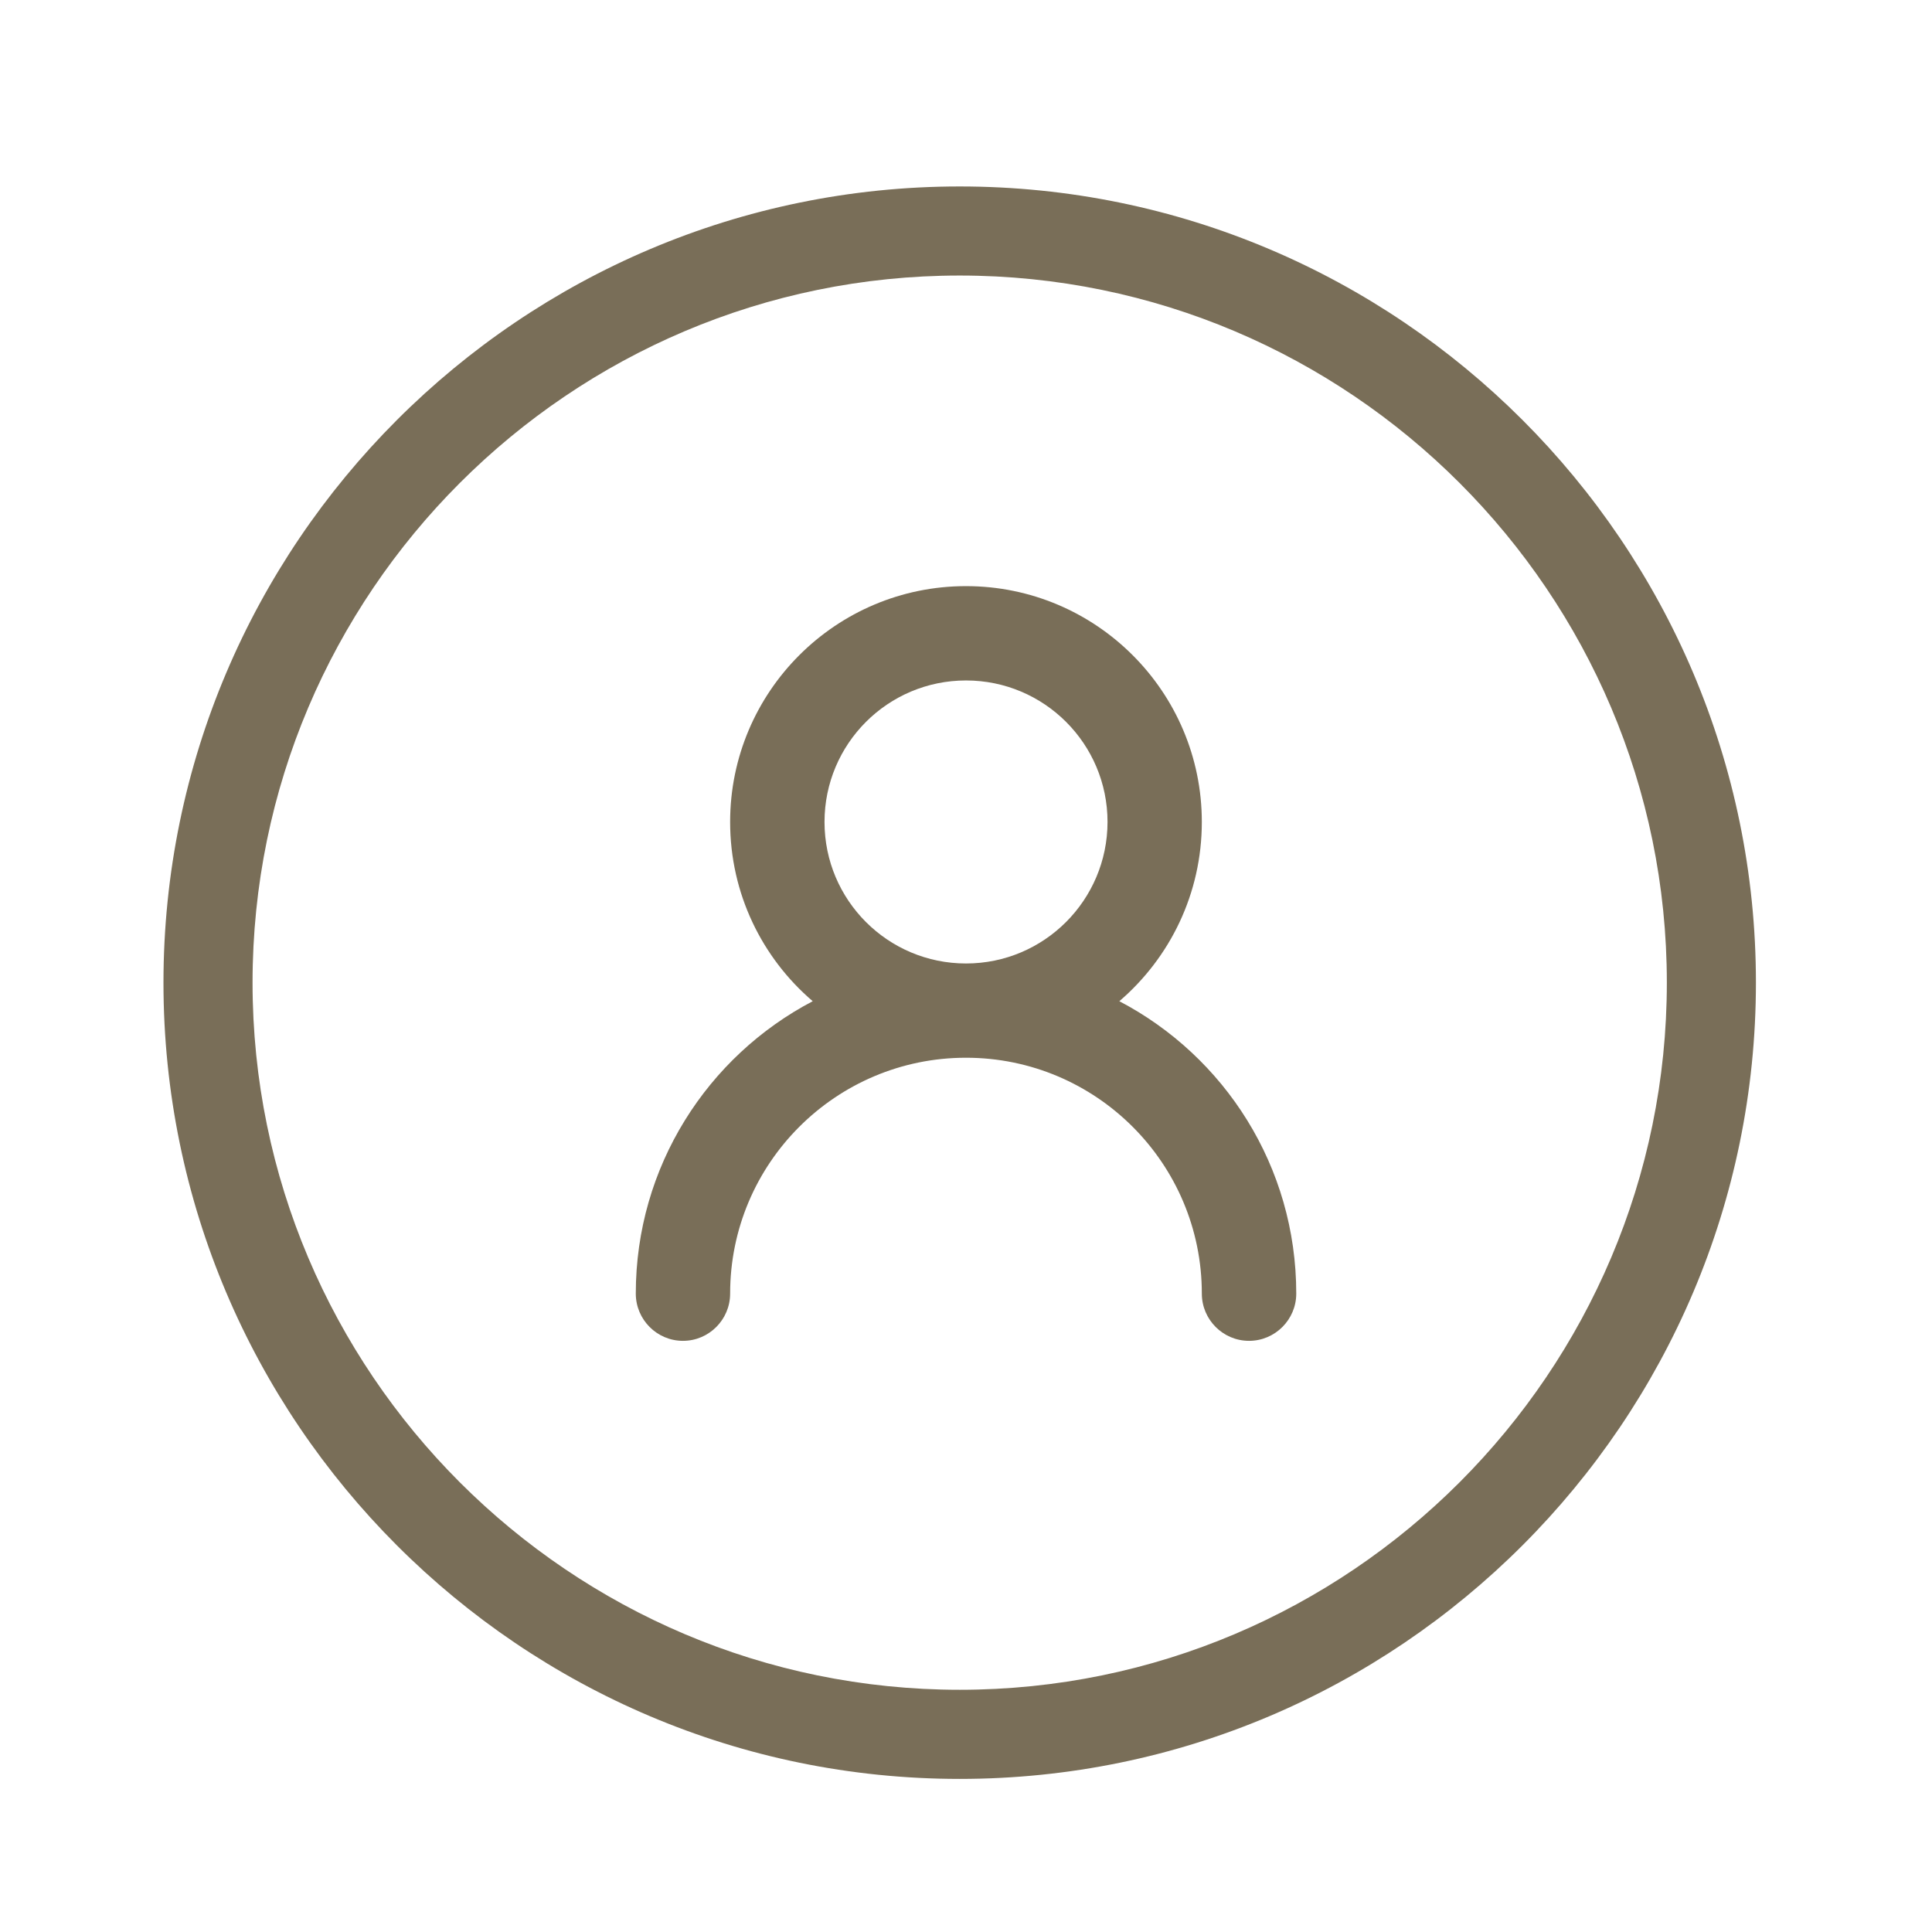
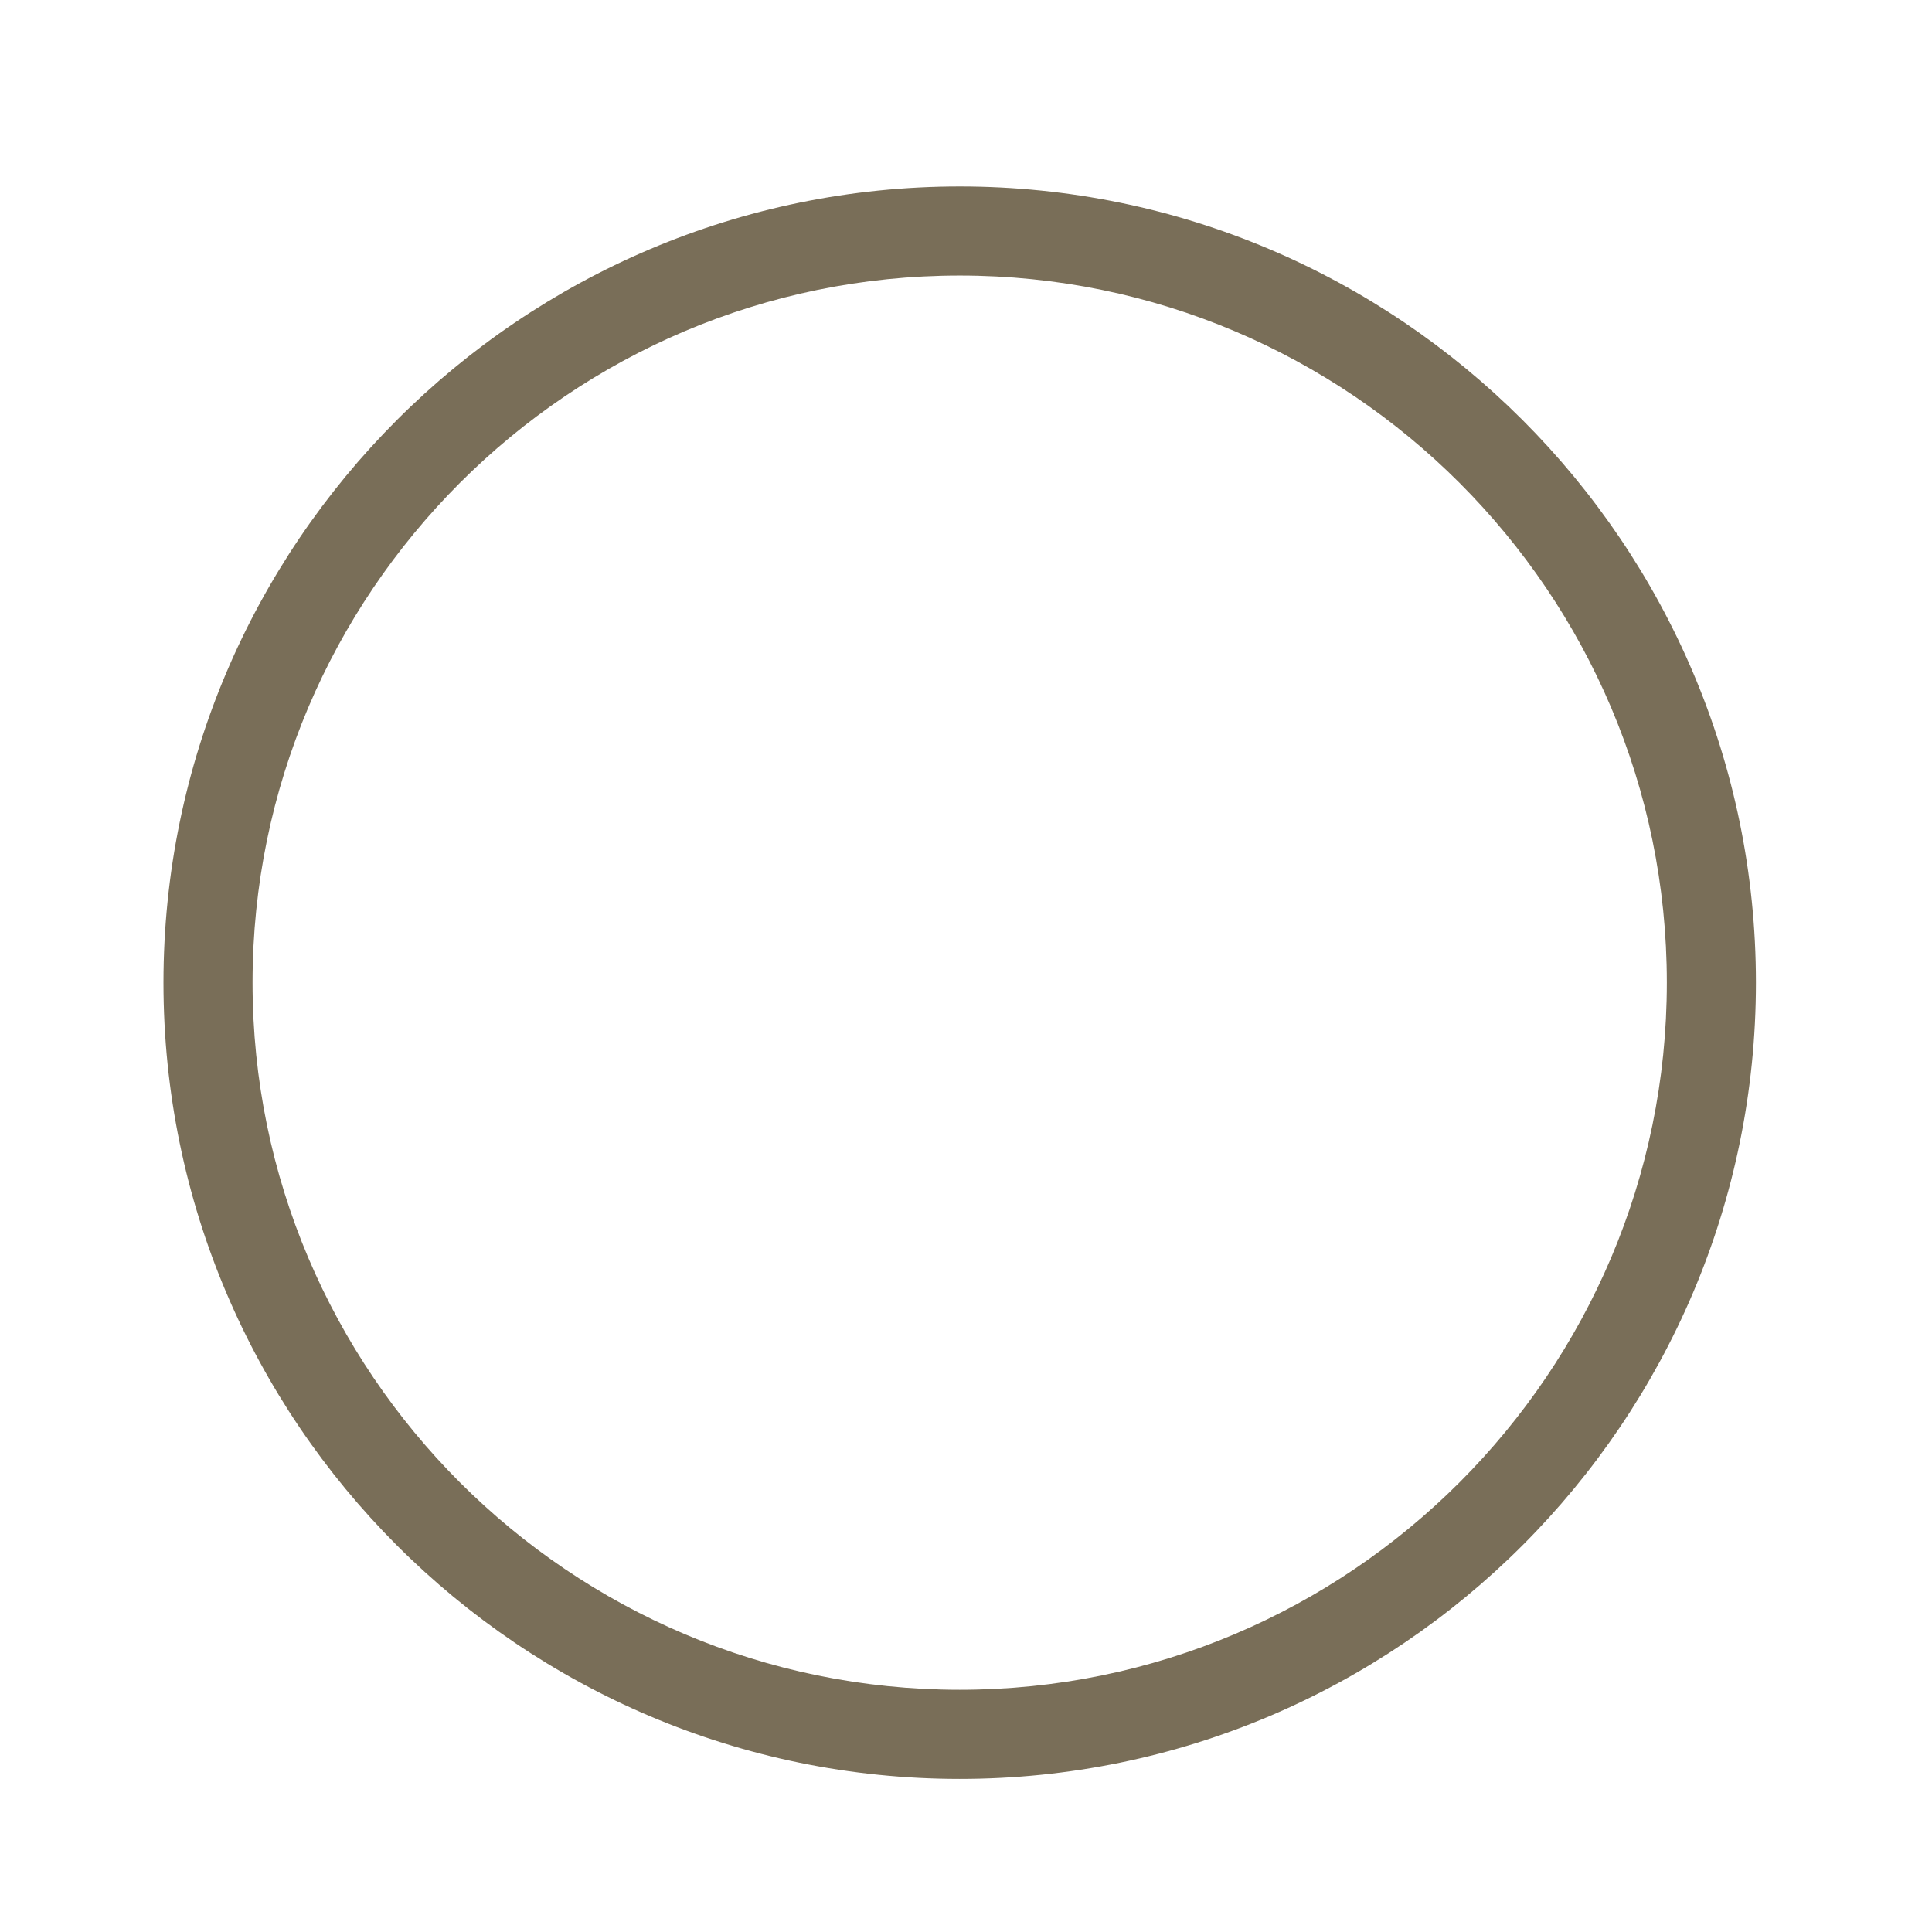
<svg xmlns="http://www.w3.org/2000/svg" version="1.1" id="Layer_1" x="0px" y="0px" width="43.375px" height="43.375px" viewBox="0 0 43.375 43.375" enable-background="new 0 0 43.375 43.375" xml:space="preserve">
  <g>
    <path fill="#796E58" d="M21.546,39.938c-9.857,0-17.876-8.02-17.876-17.875S11.689,4.186,21.546,4.186   c9.856,0,17.876,8.019,17.876,17.875S31.402,39.938,21.546,39.938z M21.546,6.186c-8.754,0-15.876,7.122-15.876,15.875   c0,8.753,7.122,15.876,15.876,15.876s15.876-7.123,15.876-15.876C37.422,13.307,30.3,6.186,21.546,6.186z" />
  </g>
-   <path fill="#796E58" d="M26.982,18.454c0-2.923-2.373-5.295-5.295-5.295c-2.923,0-5.295,2.373-5.295,5.295  c0,1.61,0.718,3.052,1.854,4.024c-2.362,1.238-3.972,3.713-3.972,6.564c0,0.585,0.475,1.061,1.059,1.061s1.059-0.476,1.059-1.061  c0-2.923,2.373-5.295,5.295-5.295c2.922,0,5.295,2.372,5.295,5.295c0,0.585,0.475,1.061,1.06,1.061c0.584,0,1.06-0.476,1.06-1.061  c0-2.854-1.608-5.326-3.972-6.564C26.266,21.503,26.982,20.063,26.982,18.454z M21.688,21.631c-1.755,0-3.177-1.422-3.177-3.177  s1.422-3.177,3.177-3.177c1.755,0,3.177,1.422,3.177,3.177C24.863,20.209,23.441,21.631,21.688,21.631" />
</svg>